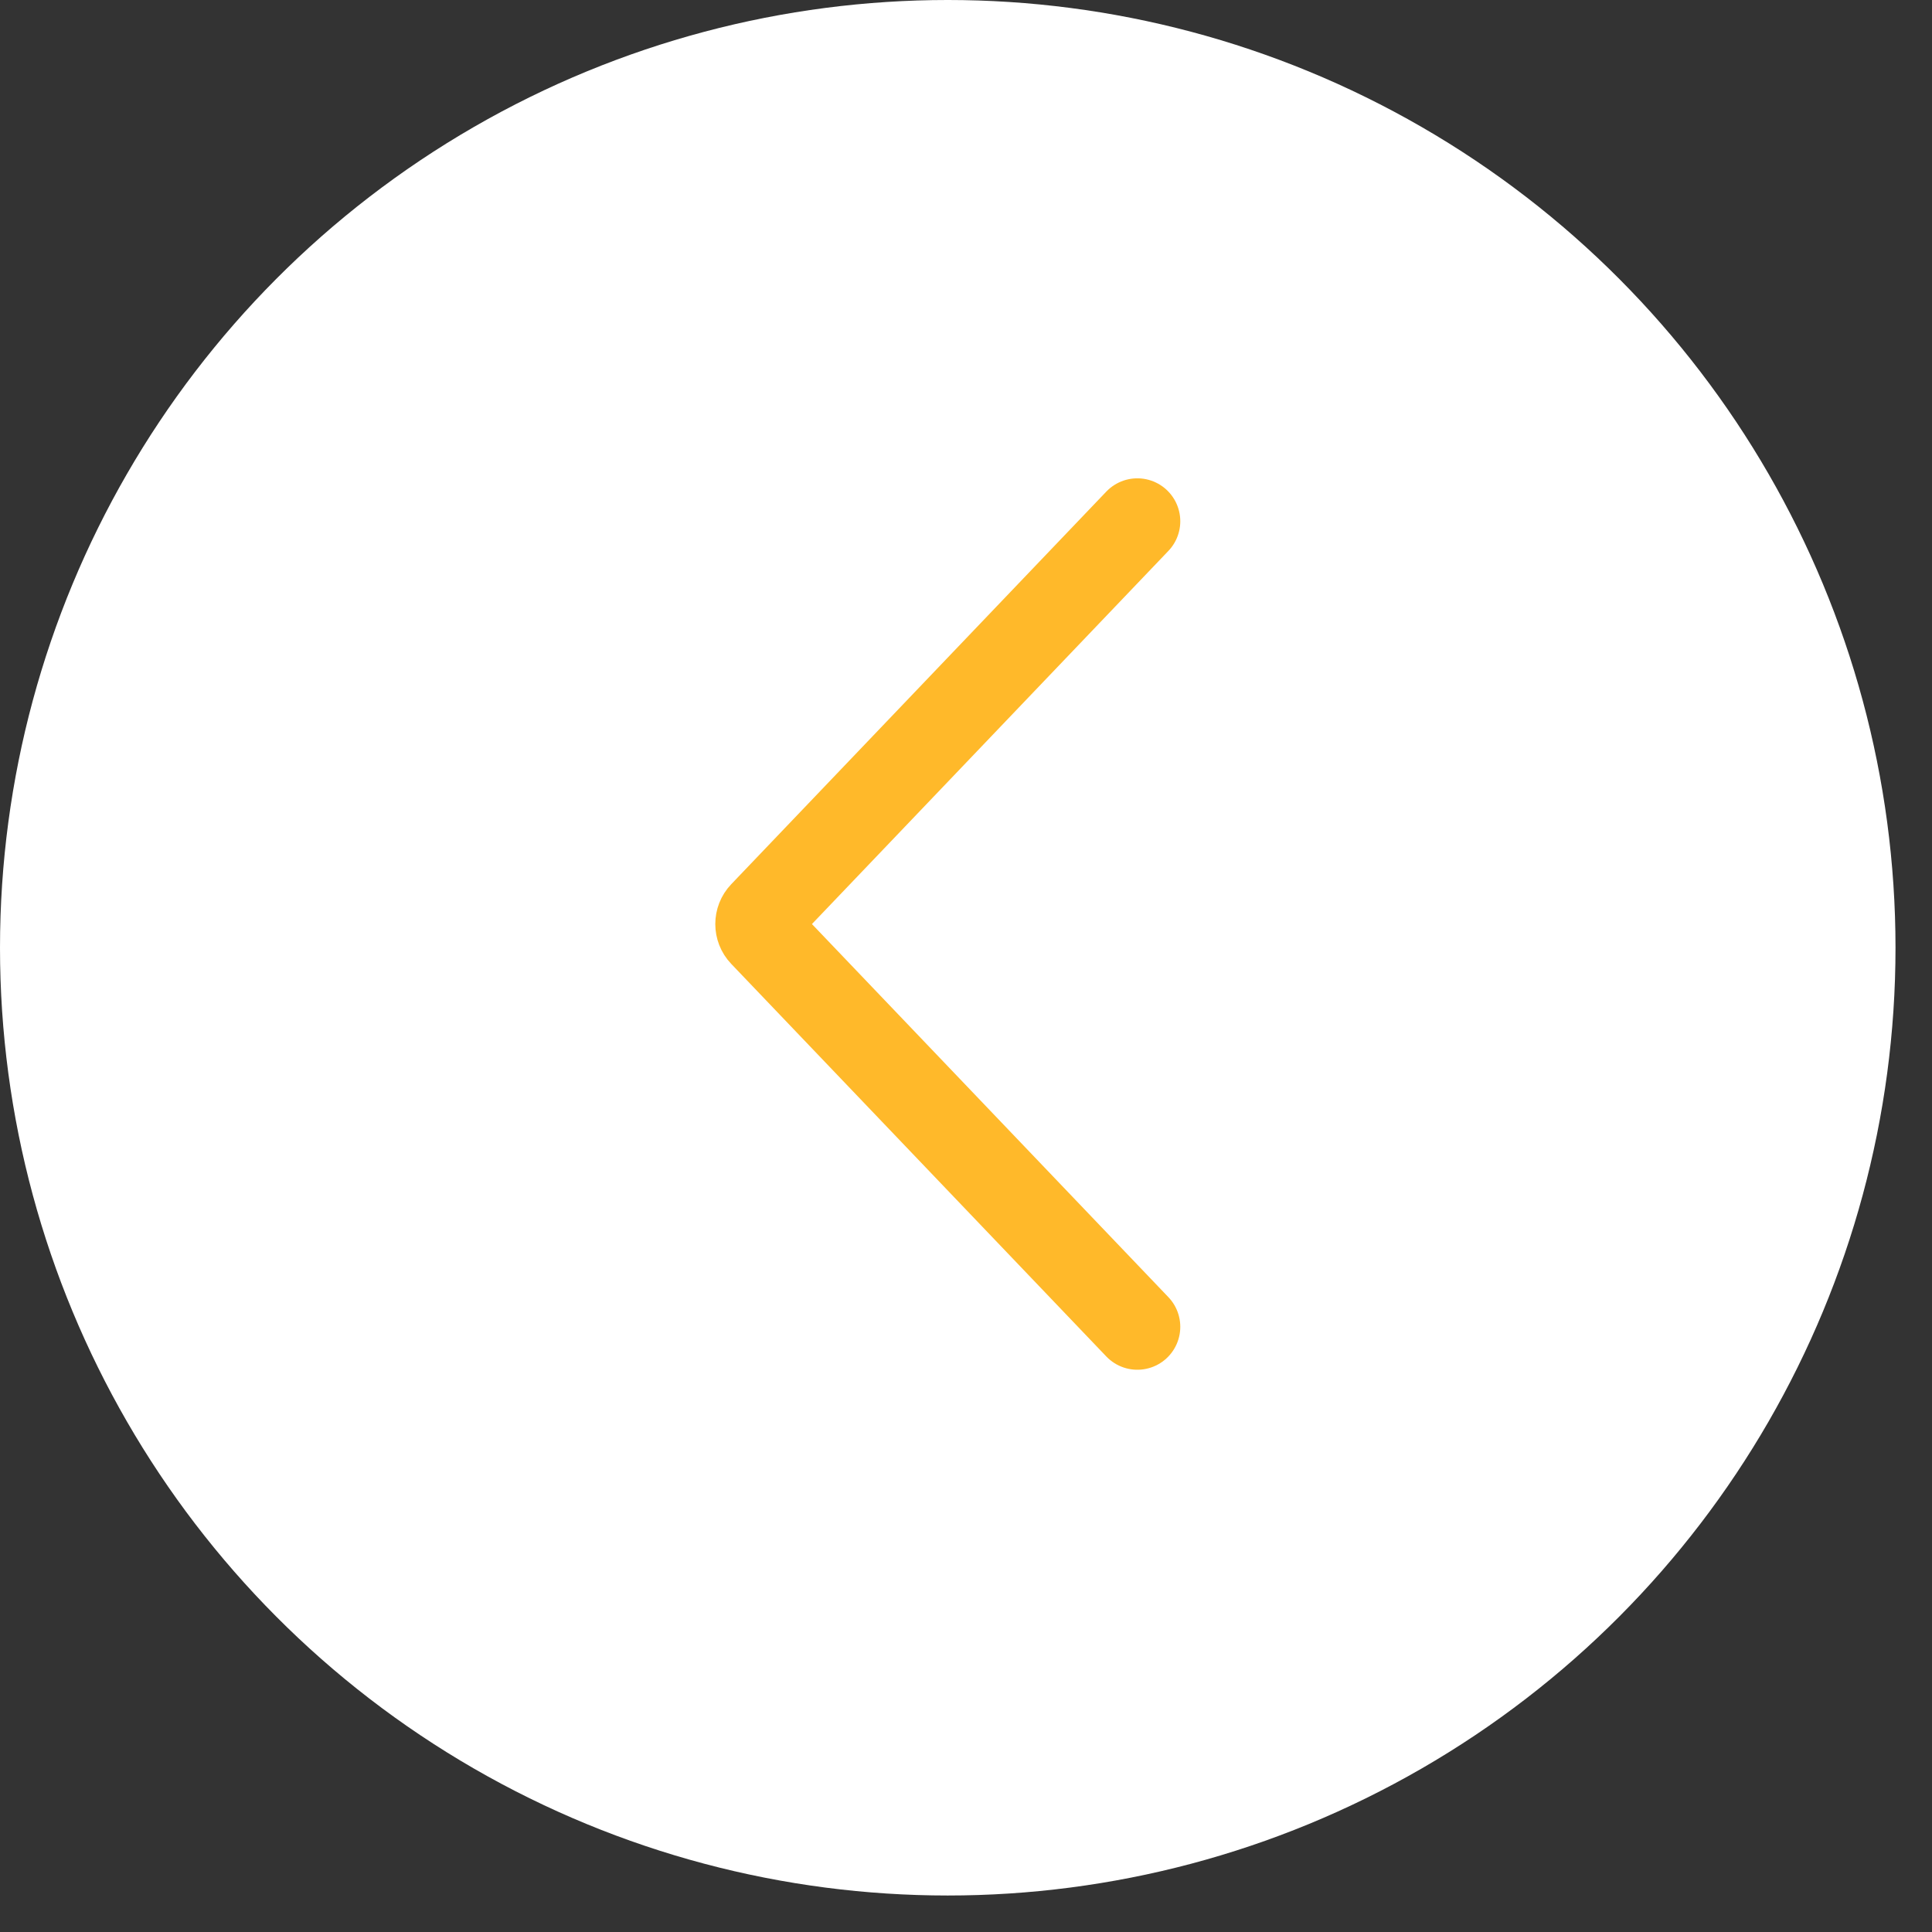
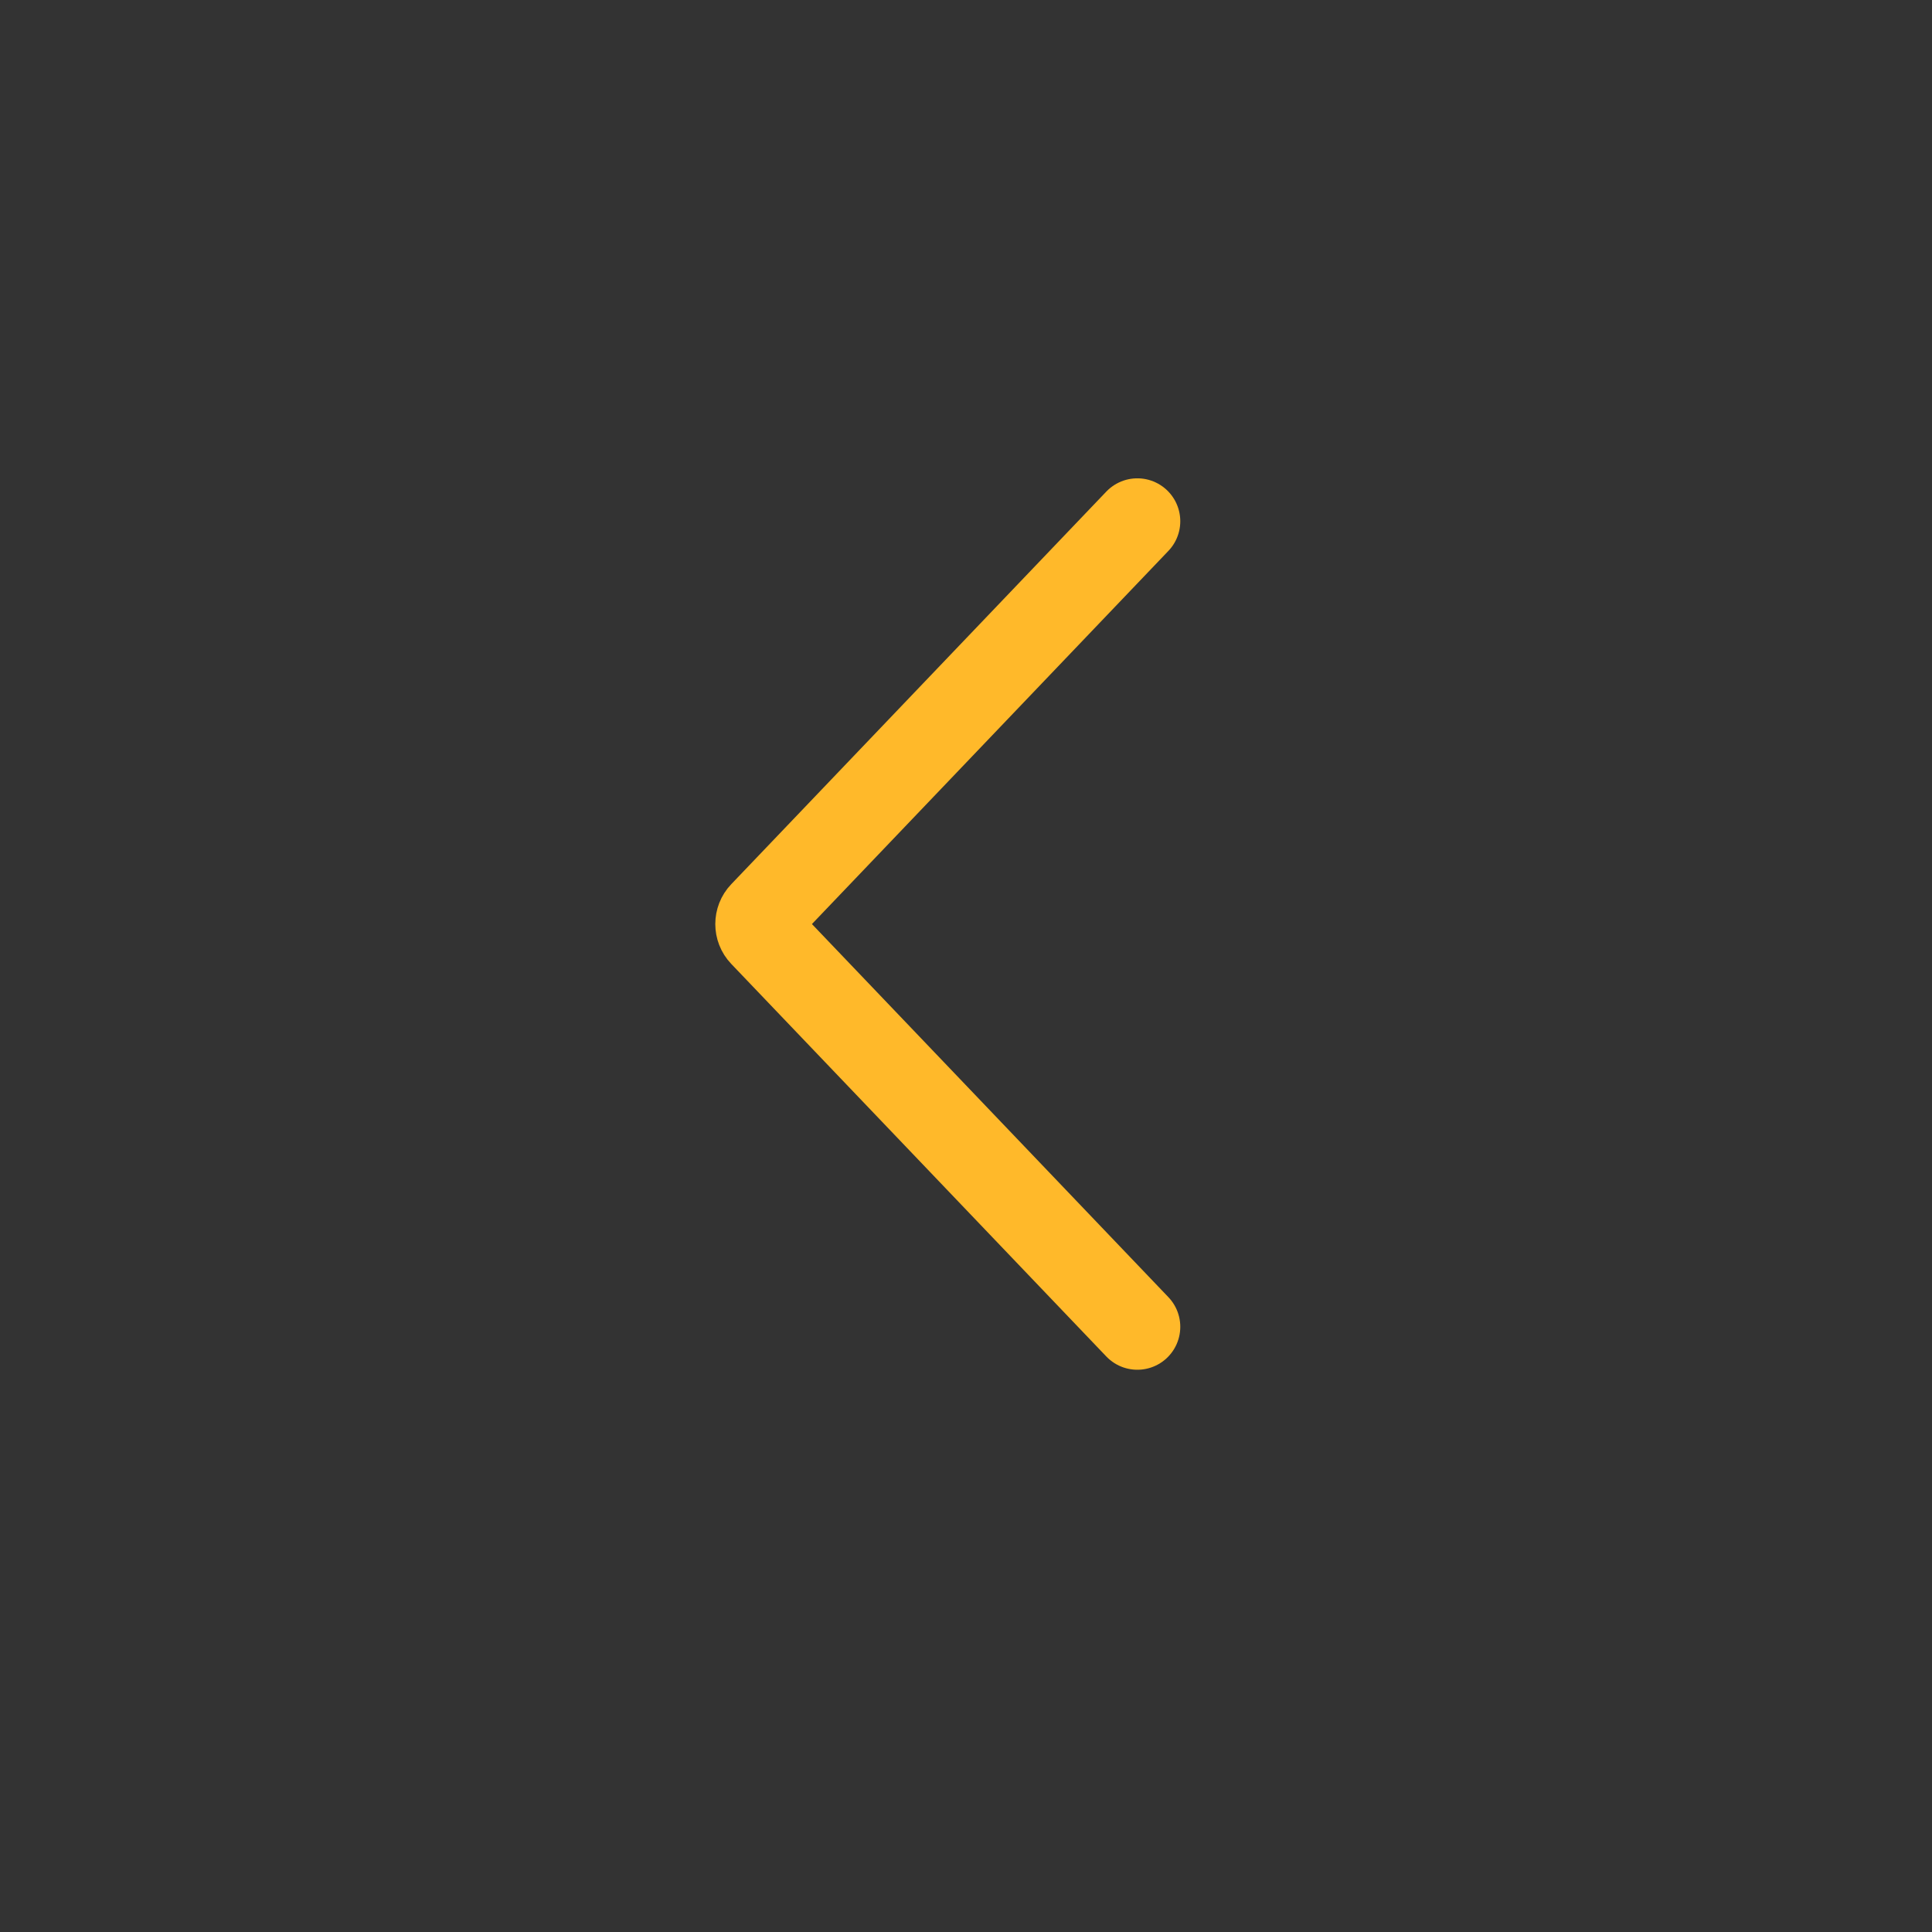
<svg xmlns="http://www.w3.org/2000/svg" width="45" height="45" viewBox="0 0 45 45" fill="none">
  <rect x="0" y="0" width="45" height="45" fill="#333333" stroke="none" />
  <g id="Group 439">
-     <circle id="Ellipse 39" cx="22.075" cy="22.075" r="22.075" fill="white" />
    <path id="Vector" d="M26.491 30.904L17.755 21.76C17.629 21.629 17.629 21.417 17.755 21.286L26.491 12.141" stroke="#FFB92A" stroke-width="2" stroke-miterlimit="10" stroke-linecap="round" />
  </g>
</svg>